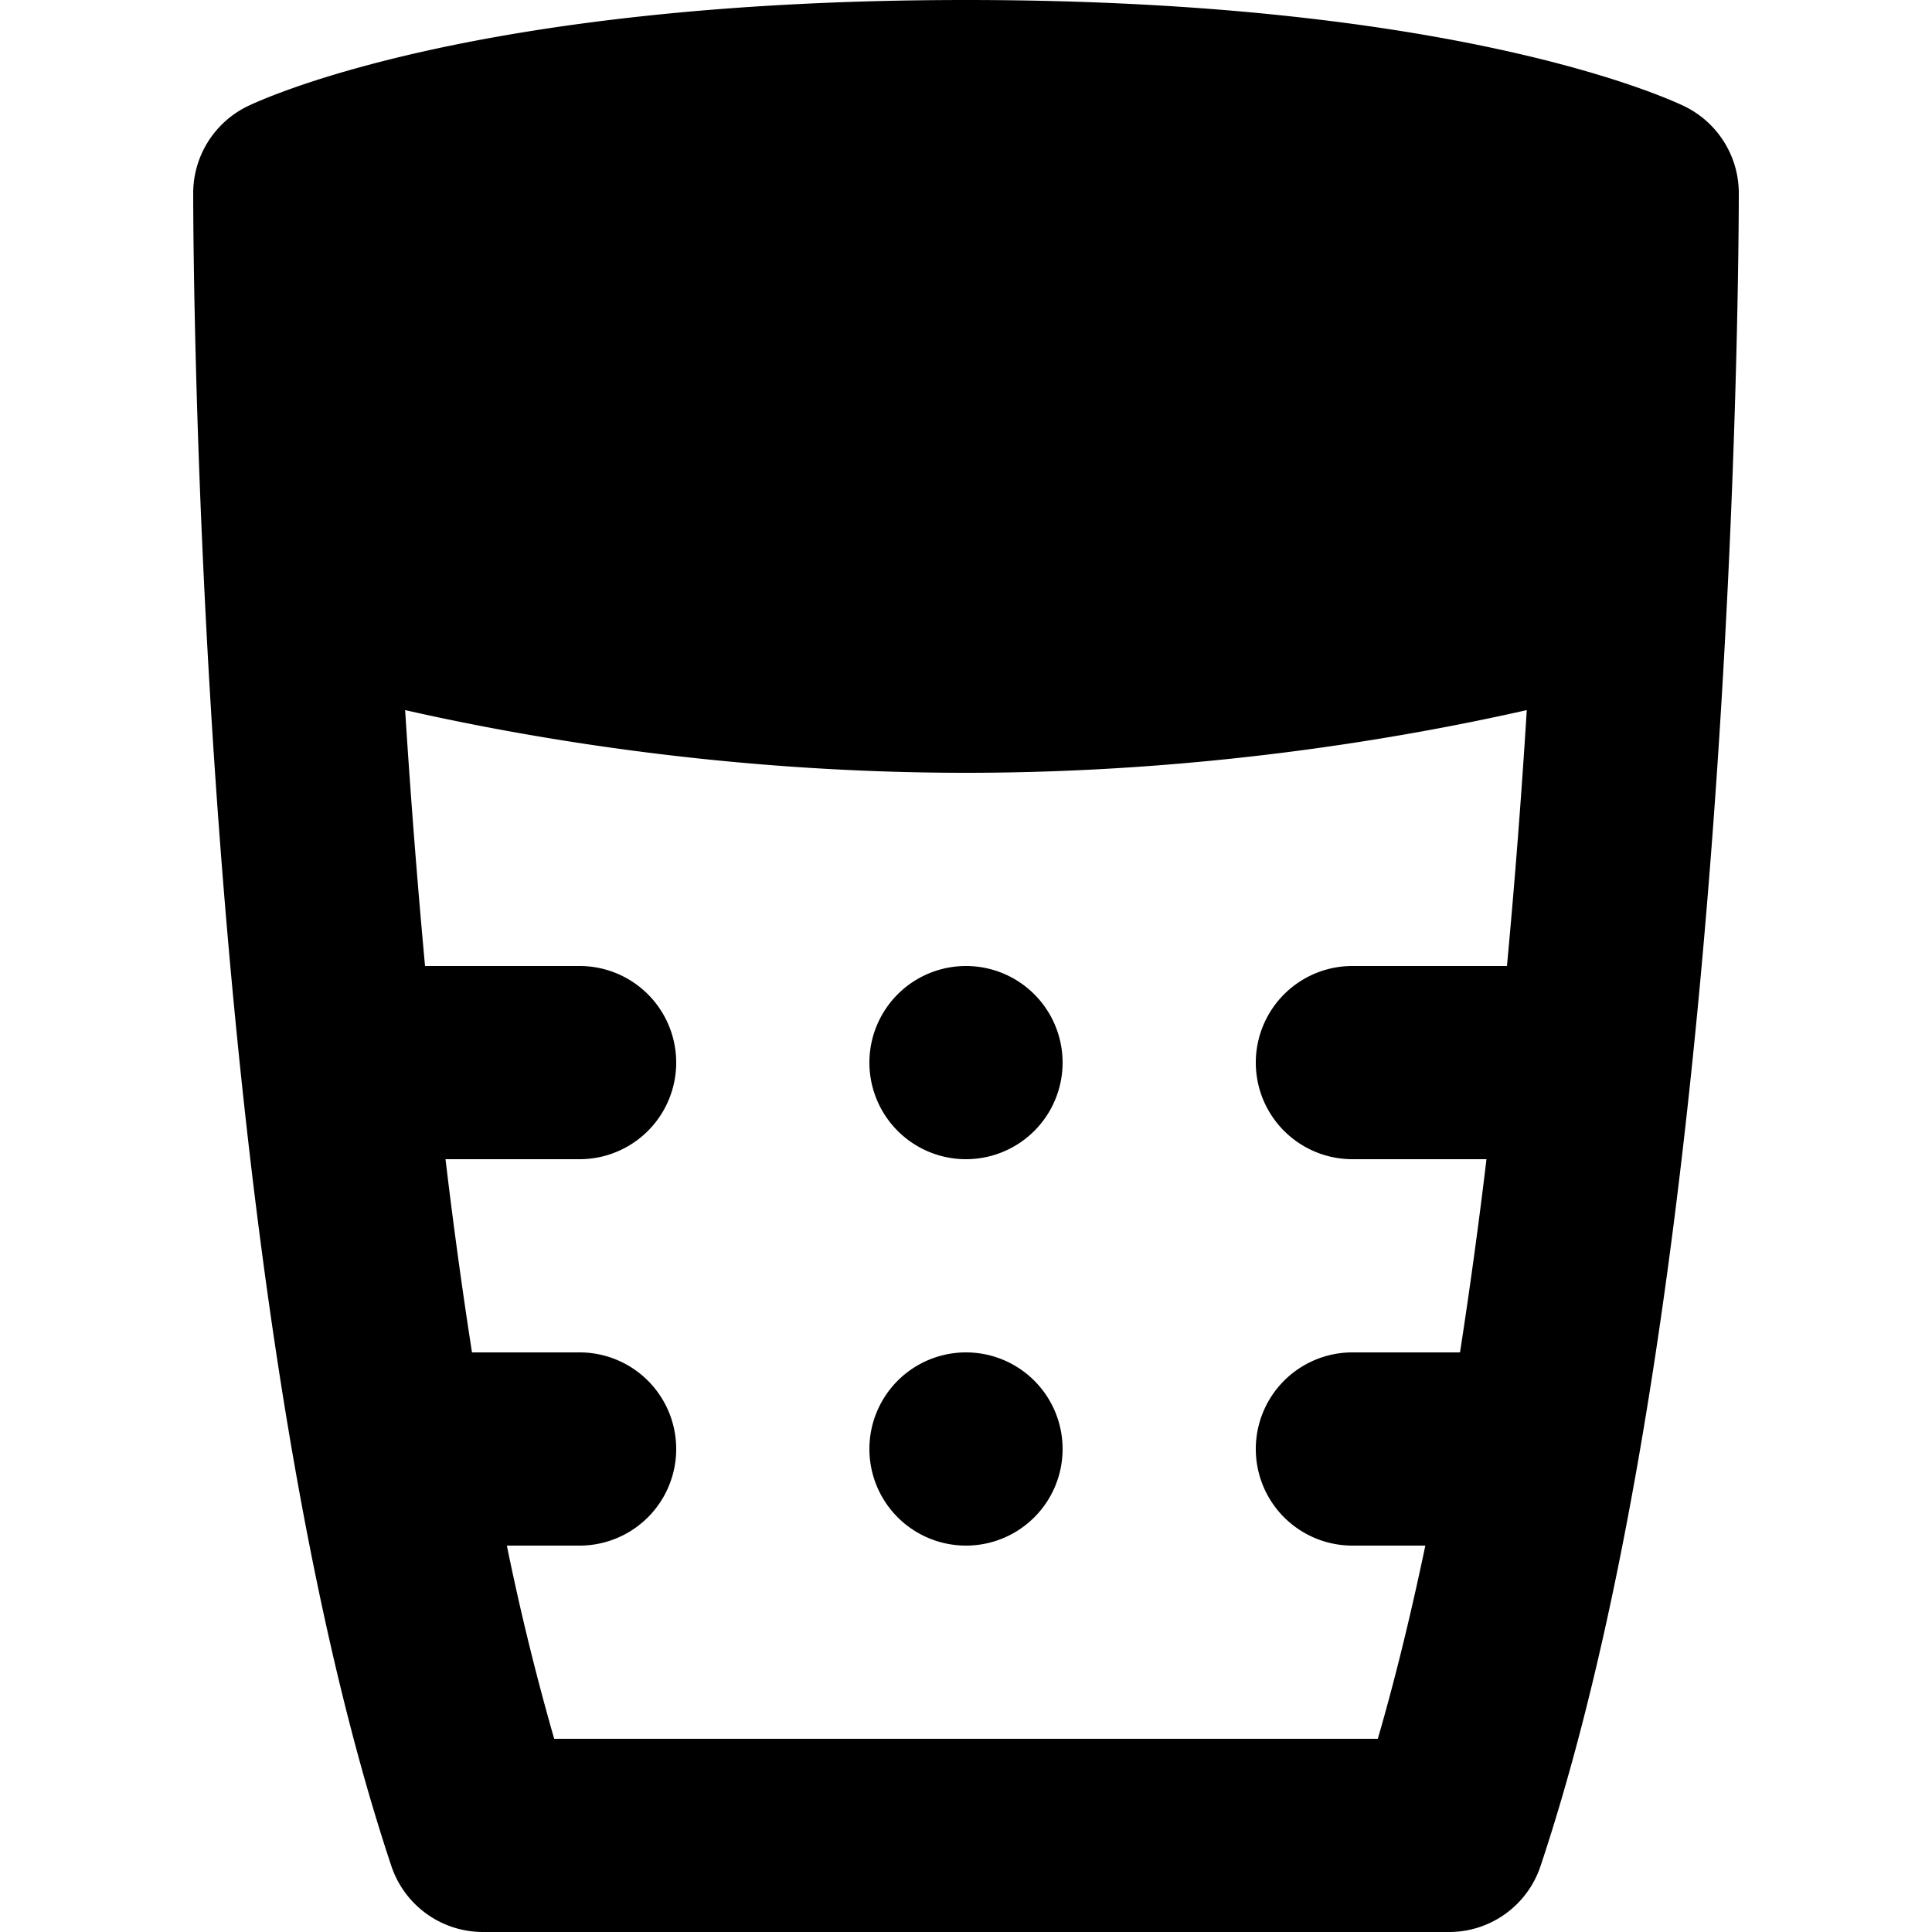
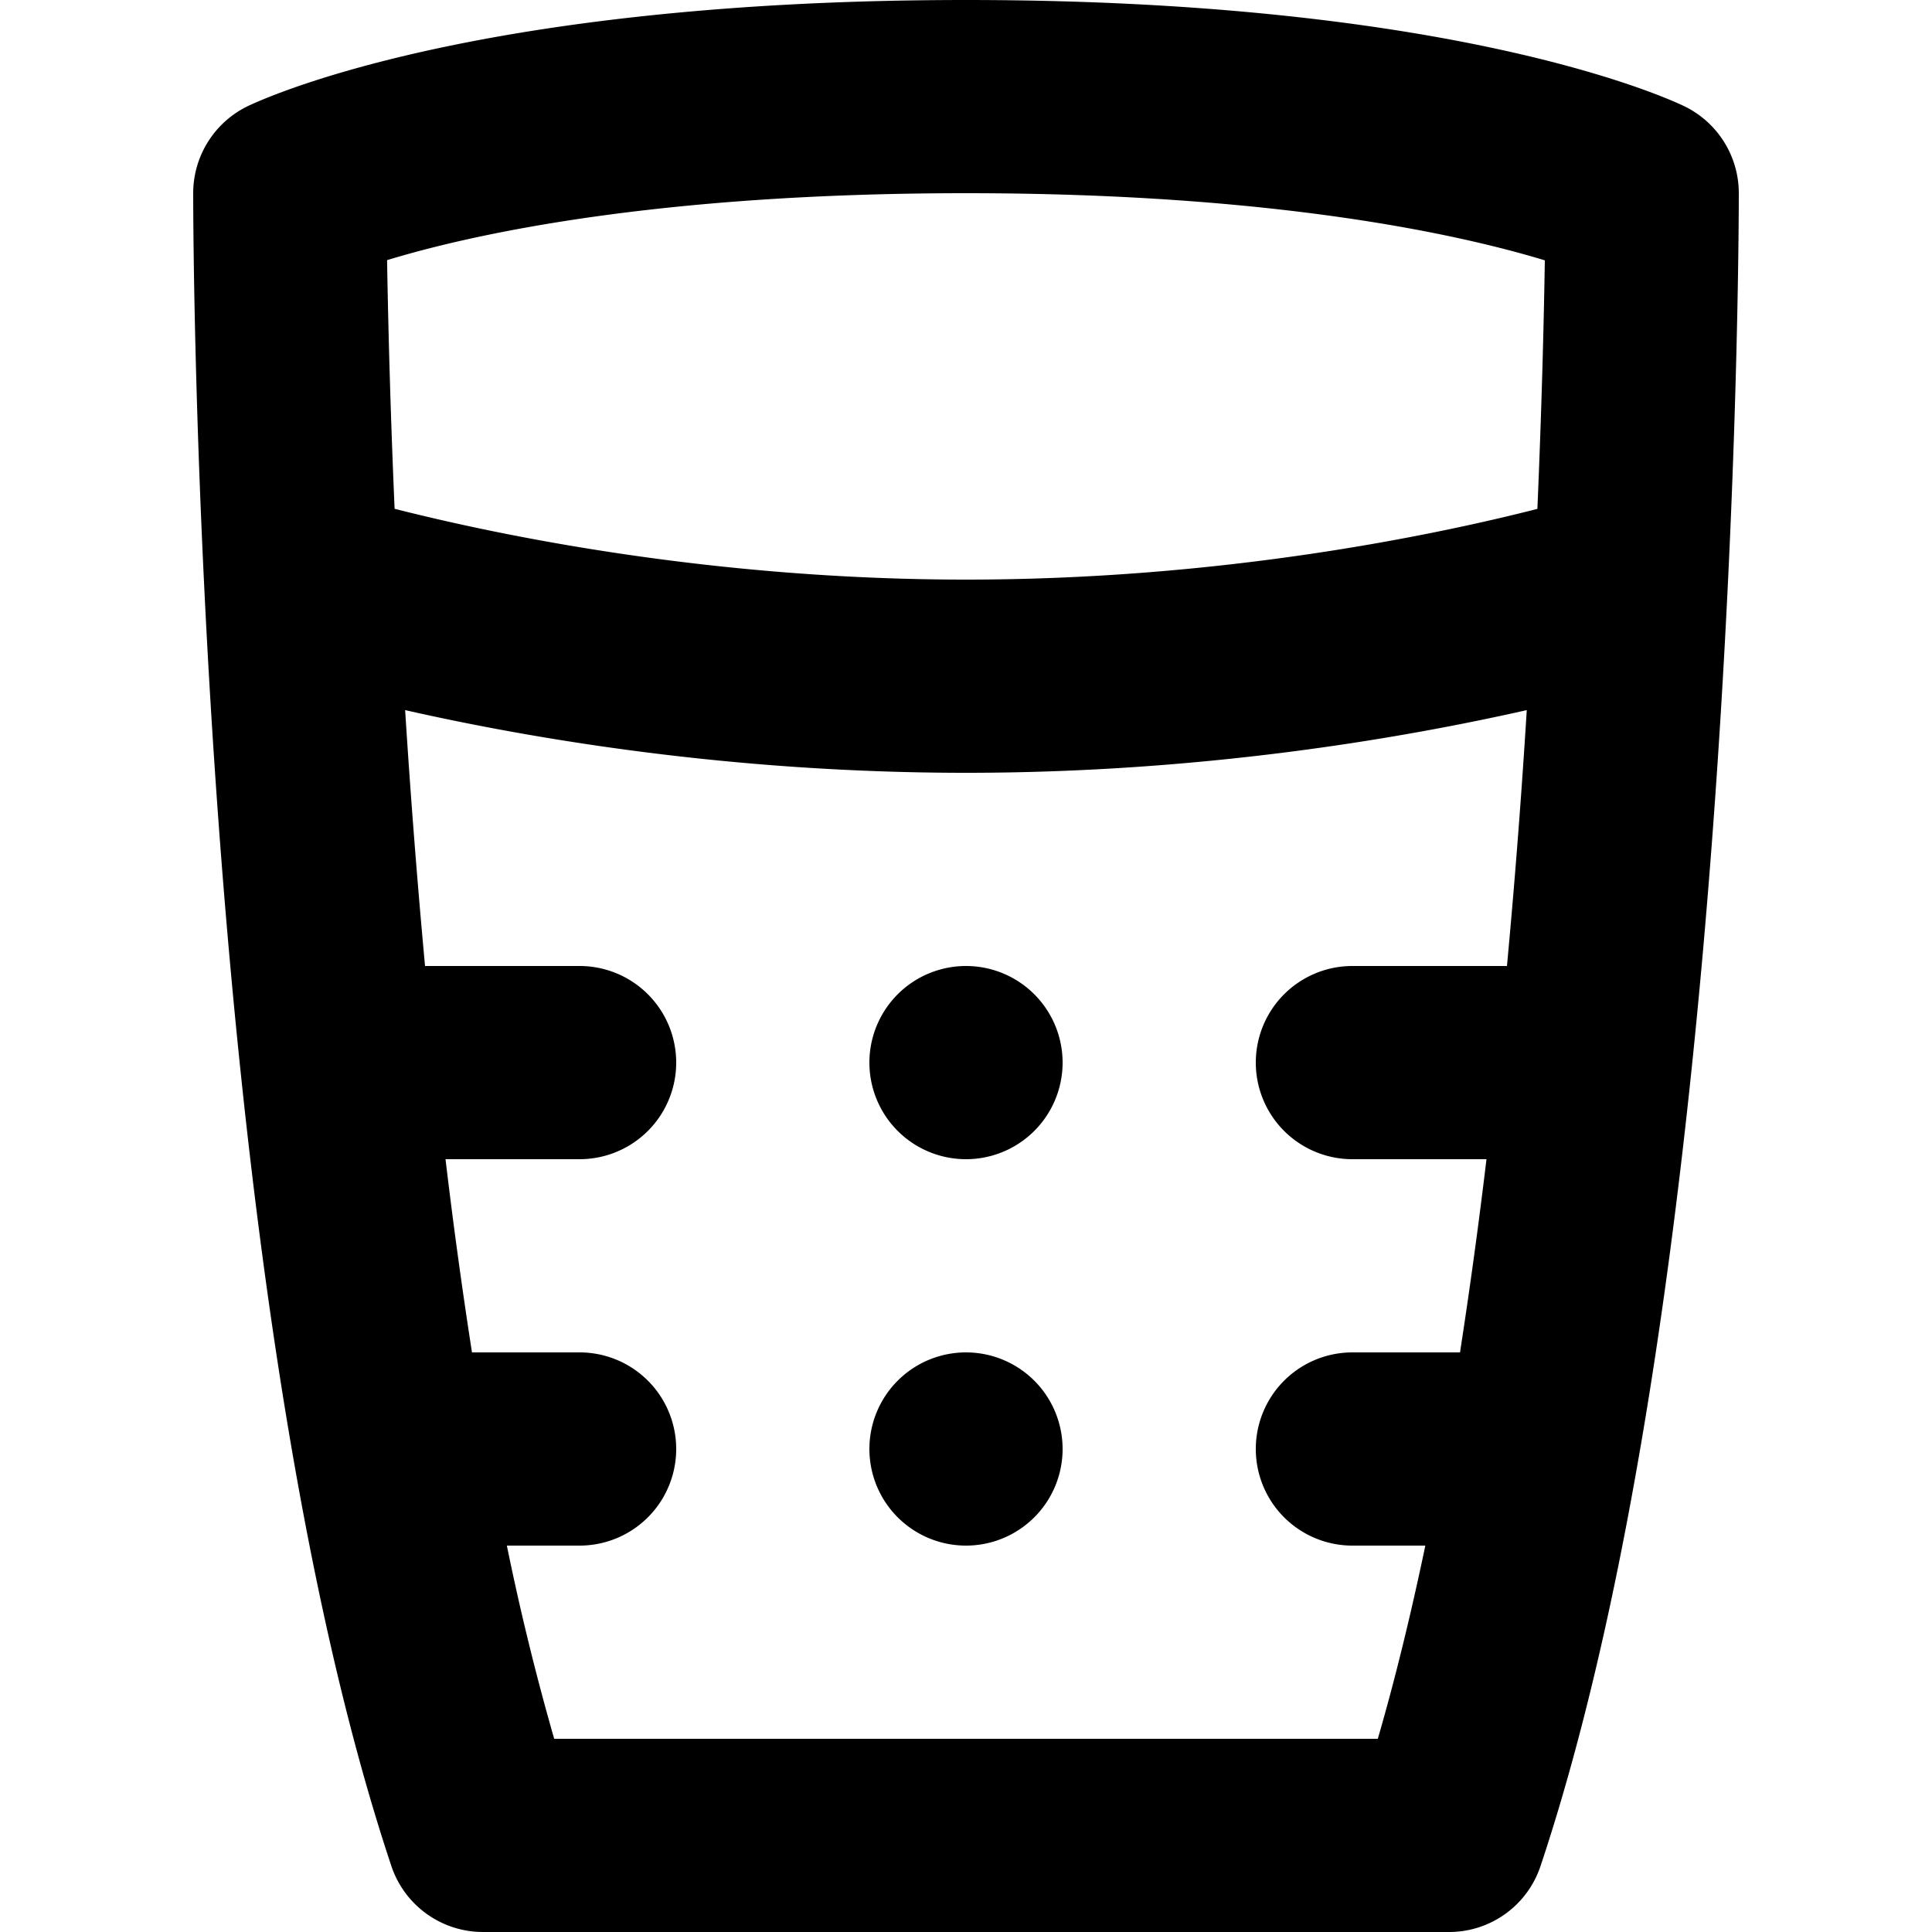
<svg xmlns="http://www.w3.org/2000/svg" viewBox="0 0 20 20">
-   <path fill="currentColor" d="M3 2s3-1 7-1 7 1 7 1v4s-3 1-7 1-7-1-7-1V2z" />
  <path d="M17.447 1.105C17.357 1.061 15.177 0 10 0S2.643 1.061 2.552 1.105C2.214 1.275 2 1.621 2 2c0 .456.023 11.232 2.051 17.316a1 1 0 0 0 .95.684h10c.43 0 .811-.275.947-.684C17.976 13.232 18 2.456 18 2c0-.379-.214-.725-.553-.895zM5.737 18a26.274 26.274 0 0 1-.49-2H6a1 1 0 1 0 0-2H4.886a55.95 55.95 0 0 1-.274-2H6a1 1 0 1 0 0-2H4.4a92.069 92.069 0 0 1-.206-2.649C5.506 7.648 7.567 8 10 8c2.432 0 4.495-.353 5.805-.649A85.3 85.3 0 0 1 15.6 10H14a1 1 0 1 0 0 2h1.388a58.67 58.67 0 0 1-.274 2H14a1 1 0 1 0 0 2h.755c-.147.701-.31 1.374-.492 2H5.736zM10 2c3.215 0 5.123.431 5.992.695-.009.574-.03 1.474-.077 2.573C14.816 5.548 12.633 6 10 6c-2.623 0-4.813-.453-5.915-.733a98.017 98.017 0 0 1-.078-2.574C4.87 2.43 6.772 2 10 2zm0 8a1 1 0 1 0 0 2 1 1 0 1 0 0-2m0 4a1 1 0 1 0 0 2 1 1 0 1 0 0-2" />
</svg>